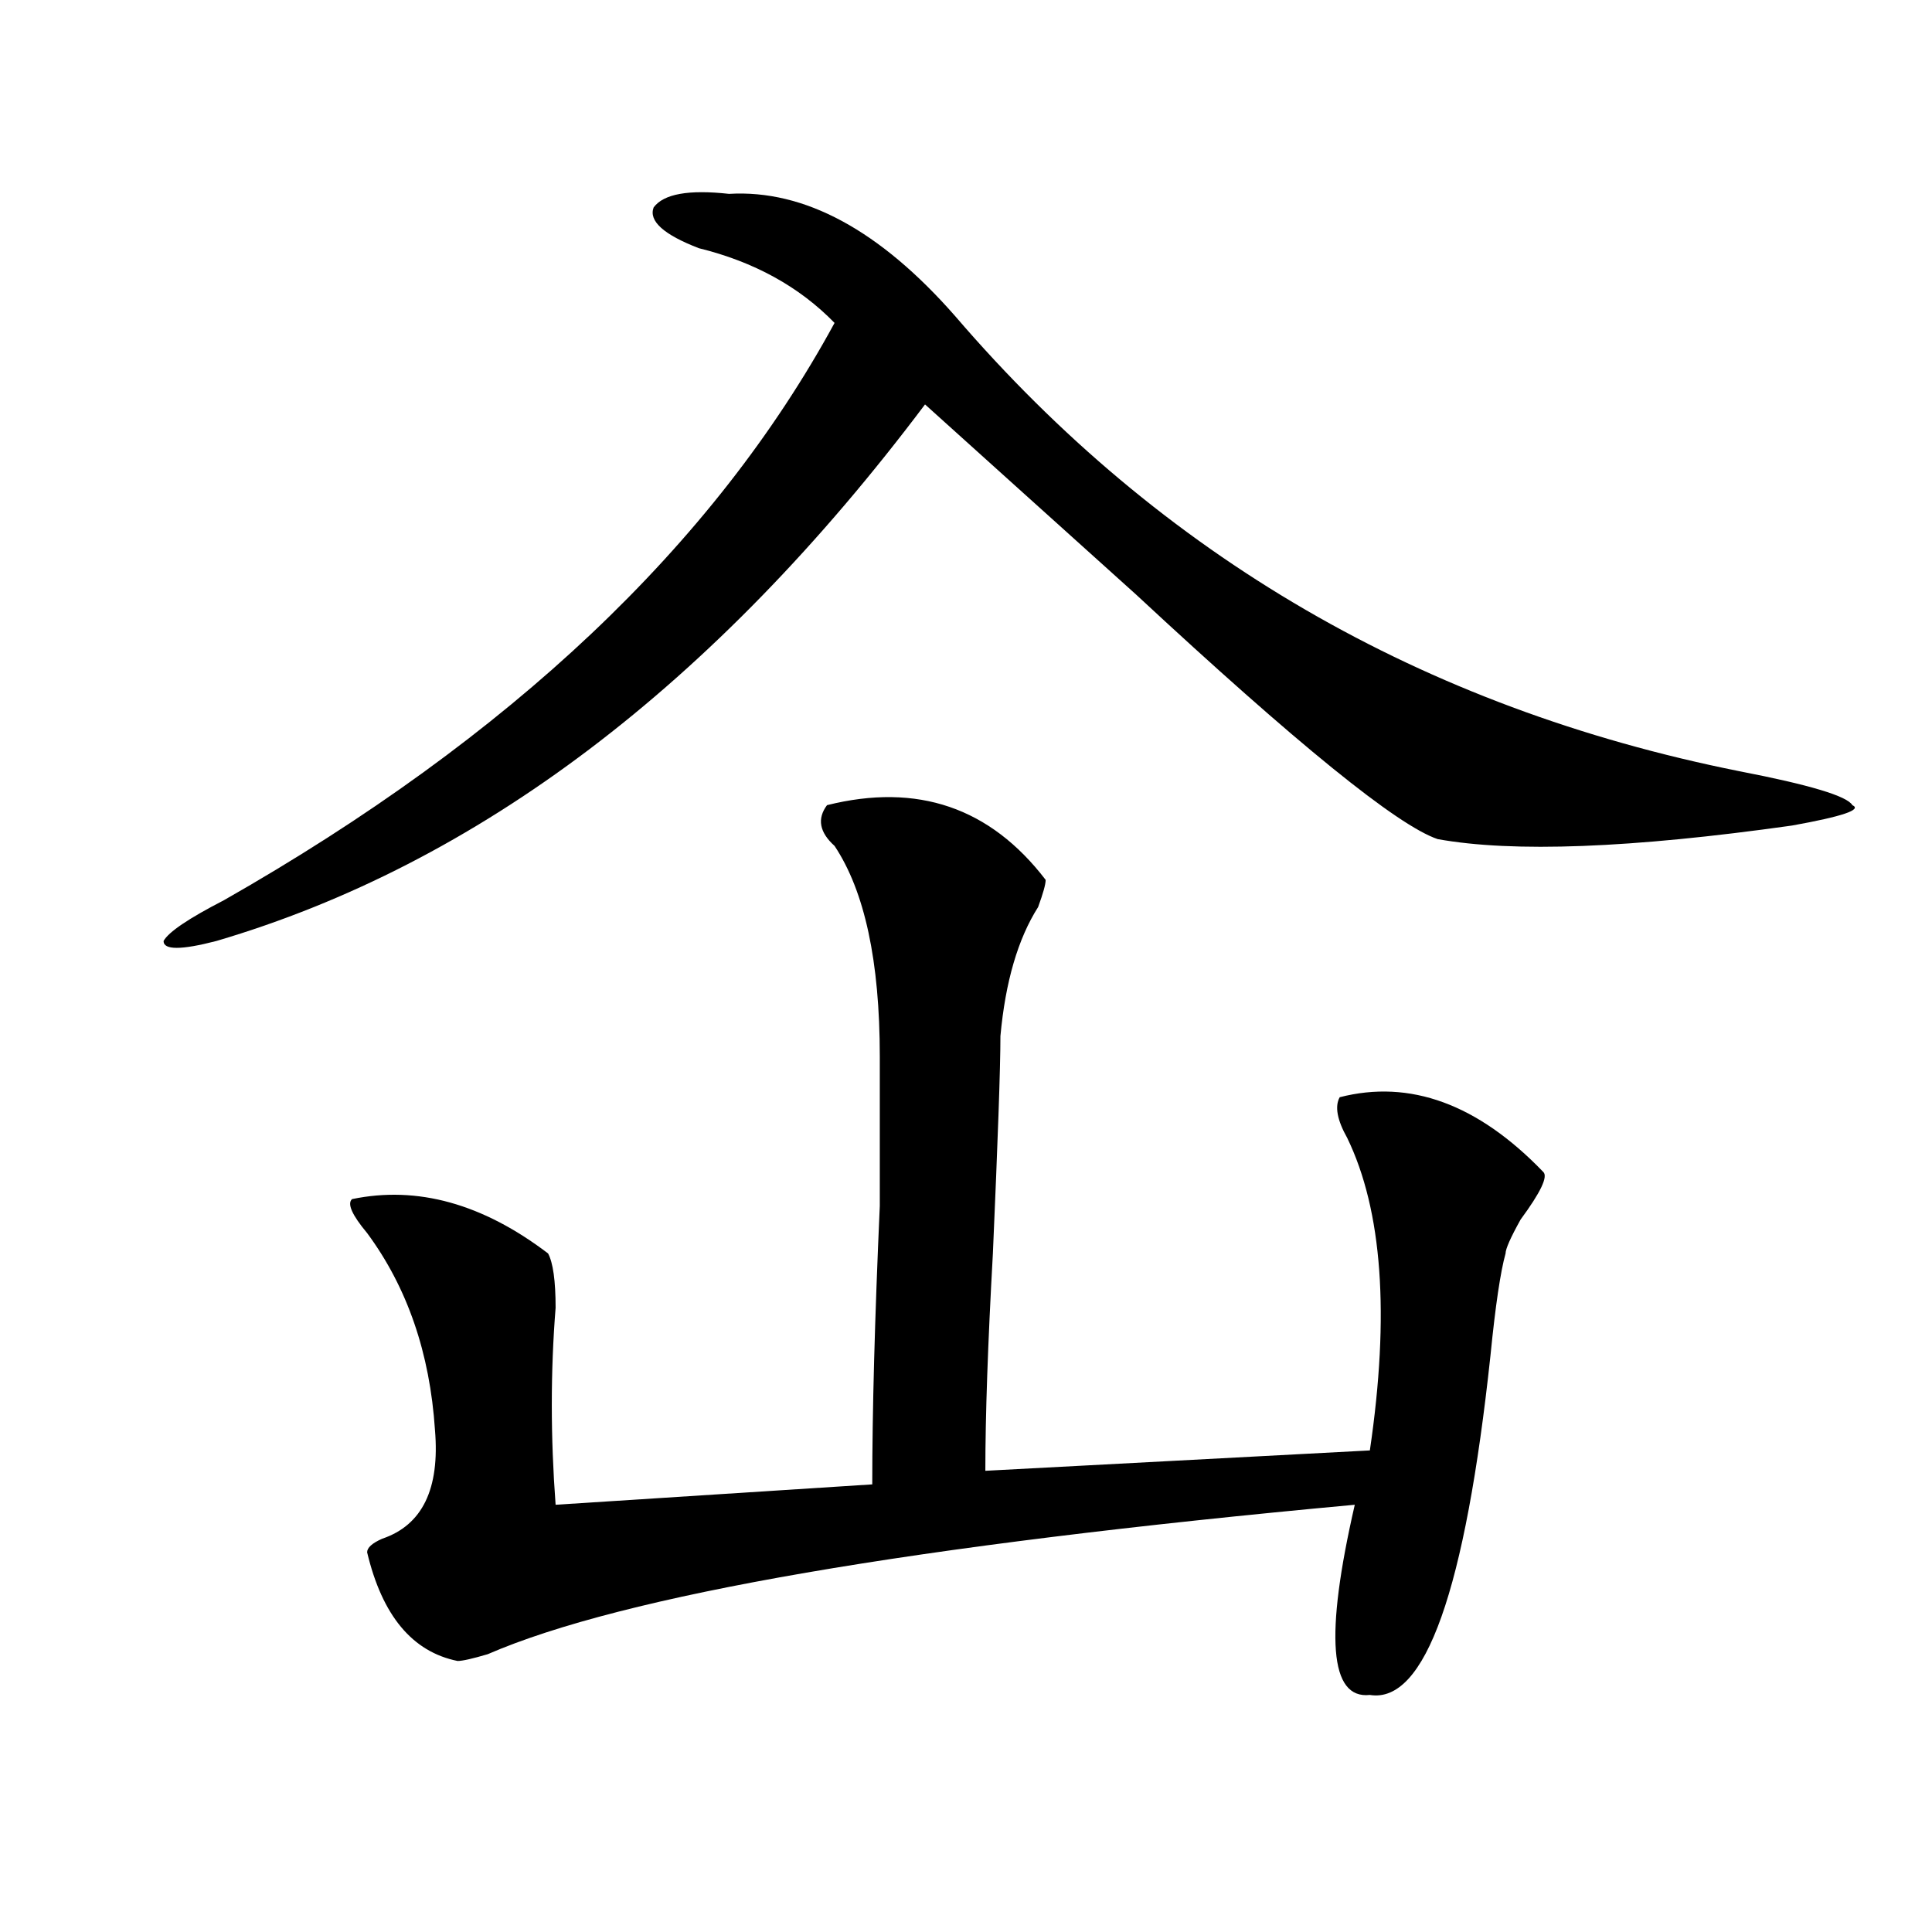
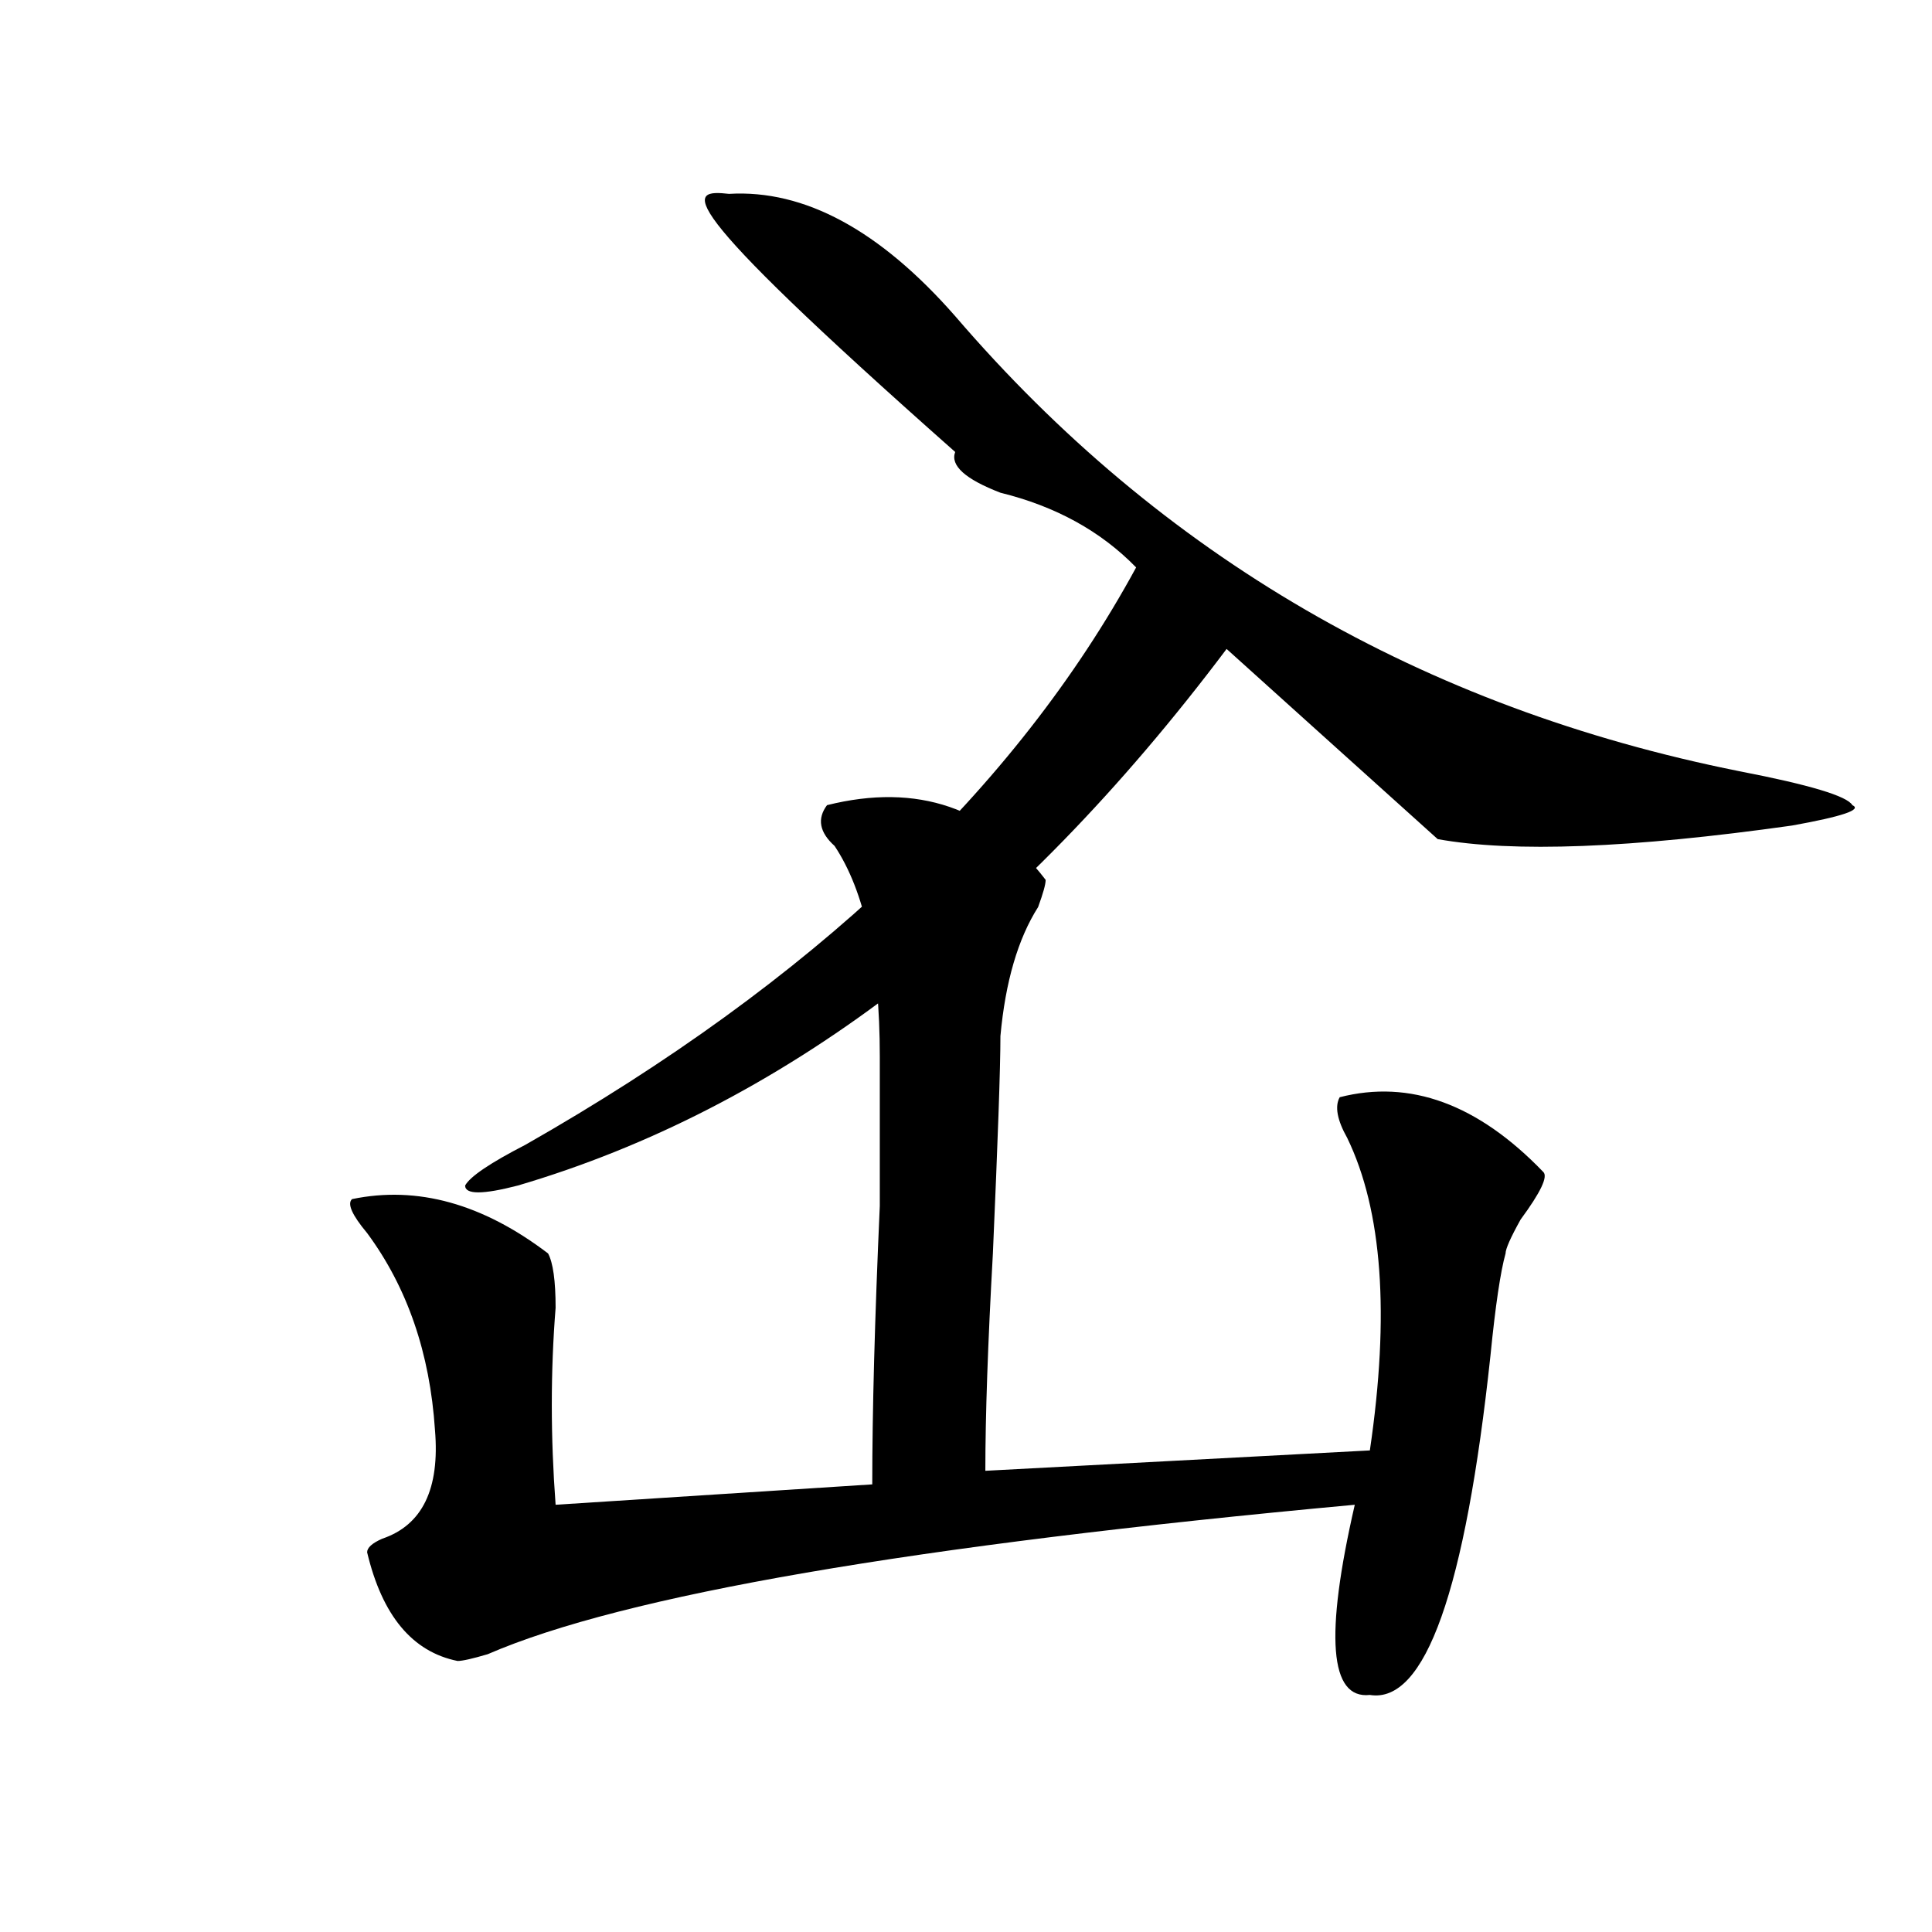
<svg xmlns="http://www.w3.org/2000/svg" version="1.1" id="图层_1" x="0px" y="0px" width="1000px" height="1000px" viewBox="0 0 1000 1000" enable-background="new 0 0 1000 1000" xml:space="preserve">
-   <path d="M377.332,100.344c39.023-2.307,78.047,18.787,117.07,63.281c106.644,124.256,241.945,202.753,405.844,235.547  c36.401,7.031,55.913,12.909,58.535,17.578c5.183,2.362-5.244,5.878-31.219,10.547c-83.291,11.756-144.387,14.063-183.41,7.031  c-20.854-7.031-72.864-49.219-156.094-126.563c-46.828-42.188-83.291-74.981-109.266-98.438  c-109.266,145.35-231.58,237.909-366.82,277.734c-18.231,4.725-27.316,4.725-27.316,0c2.561-4.669,12.987-11.7,31.219-21.094  c148.289-84.375,253.652-183.966,316.09-298.828c-18.231-18.731-41.646-31.641-70.242-38.672  c-18.231-7.031-26.036-14.063-23.414-21.094C343.491,100.344,356.479,98.037,377.332,100.344z M428.063,416.75  c46.828-11.7,84.51,1.209,113.168,38.672c0,2.362-1.342,7.031-3.902,14.063c-10.427,16.425-16.951,38.672-19.512,66.797  c0,16.425-1.342,53.943-3.902,112.5c-2.622,46.912-3.902,84.375-3.902,112.5l199.02-10.547  c10.365-70.313,6.463-124.2-11.707-161.719c-5.244-9.338-6.524-16.369-3.902-21.094c36.401-9.338,71.522,3.516,105.363,38.672  c2.561,2.362-1.342,10.547-11.707,24.609c-5.244,9.394-7.805,15.271-7.805,17.578c-2.622,9.394-5.244,26.972-7.805,52.734  c-13.049,121.838-33.841,180.45-62.438,175.781c-20.854,2.307-23.414-30.487-7.805-98.438  c-228.958,21.094-378.527,46.856-448.77,77.344c-7.805,2.307-13.049,3.516-15.609,3.516c-23.414-4.725-39.023-23.456-46.828-56.25  c0-2.362,2.561-4.725,7.805-7.031c20.792-7.031,29.877-25.763,27.316-56.25c-2.622-39.825-14.329-73.828-35.121-101.953  c-7.805-9.338-10.427-15.216-7.805-17.578c33.779-7.031,67.62,2.362,101.461,28.125c2.561,4.725,3.902,14.063,3.902,28.125  c-2.622,32.85-2.622,66.797,0,101.953l163.898-10.547c0-37.463,1.28-85.528,3.902-144.141c0-37.463,0-63.281,0-77.344  c0-49.219-7.805-85.528-23.414-108.984C424.16,430.813,422.818,423.781,428.063,416.75z" />
+   <path d="M377.332,100.344c39.023-2.307,78.047,18.787,117.07,63.281c106.644,124.256,241.945,202.753,405.844,235.547  c36.401,7.031,55.913,12.909,58.535,17.578c5.183,2.362-5.244,5.878-31.219,10.547c-83.291,11.756-144.387,14.063-183.41,7.031  c-46.828-42.188-83.291-74.981-109.266-98.438  c-109.266,145.35-231.58,237.909-366.82,277.734c-18.231,4.725-27.316,4.725-27.316,0c2.561-4.669,12.987-11.7,31.219-21.094  c148.289-84.375,253.652-183.966,316.09-298.828c-18.231-18.731-41.646-31.641-70.242-38.672  c-18.231-7.031-26.036-14.063-23.414-21.094C343.491,100.344,356.479,98.037,377.332,100.344z M428.063,416.75  c46.828-11.7,84.51,1.209,113.168,38.672c0,2.362-1.342,7.031-3.902,14.063c-10.427,16.425-16.951,38.672-19.512,66.797  c0,16.425-1.342,53.943-3.902,112.5c-2.622,46.912-3.902,84.375-3.902,112.5l199.02-10.547  c10.365-70.313,6.463-124.2-11.707-161.719c-5.244-9.338-6.524-16.369-3.902-21.094c36.401-9.338,71.522,3.516,105.363,38.672  c2.561,2.362-1.342,10.547-11.707,24.609c-5.244,9.394-7.805,15.271-7.805,17.578c-2.622,9.394-5.244,26.972-7.805,52.734  c-13.049,121.838-33.841,180.45-62.438,175.781c-20.854,2.307-23.414-30.487-7.805-98.438  c-228.958,21.094-378.527,46.856-448.77,77.344c-7.805,2.307-13.049,3.516-15.609,3.516c-23.414-4.725-39.023-23.456-46.828-56.25  c0-2.362,2.561-4.725,7.805-7.031c20.792-7.031,29.877-25.763,27.316-56.25c-2.622-39.825-14.329-73.828-35.121-101.953  c-7.805-9.338-10.427-15.216-7.805-17.578c33.779-7.031,67.62,2.362,101.461,28.125c2.561,4.725,3.902,14.063,3.902,28.125  c-2.622,32.85-2.622,66.797,0,101.953l163.898-10.547c0-37.463,1.28-85.528,3.902-144.141c0-37.463,0-63.281,0-77.344  c0-49.219-7.805-85.528-23.414-108.984C424.16,430.813,422.818,423.781,428.063,416.75z" />
</svg>